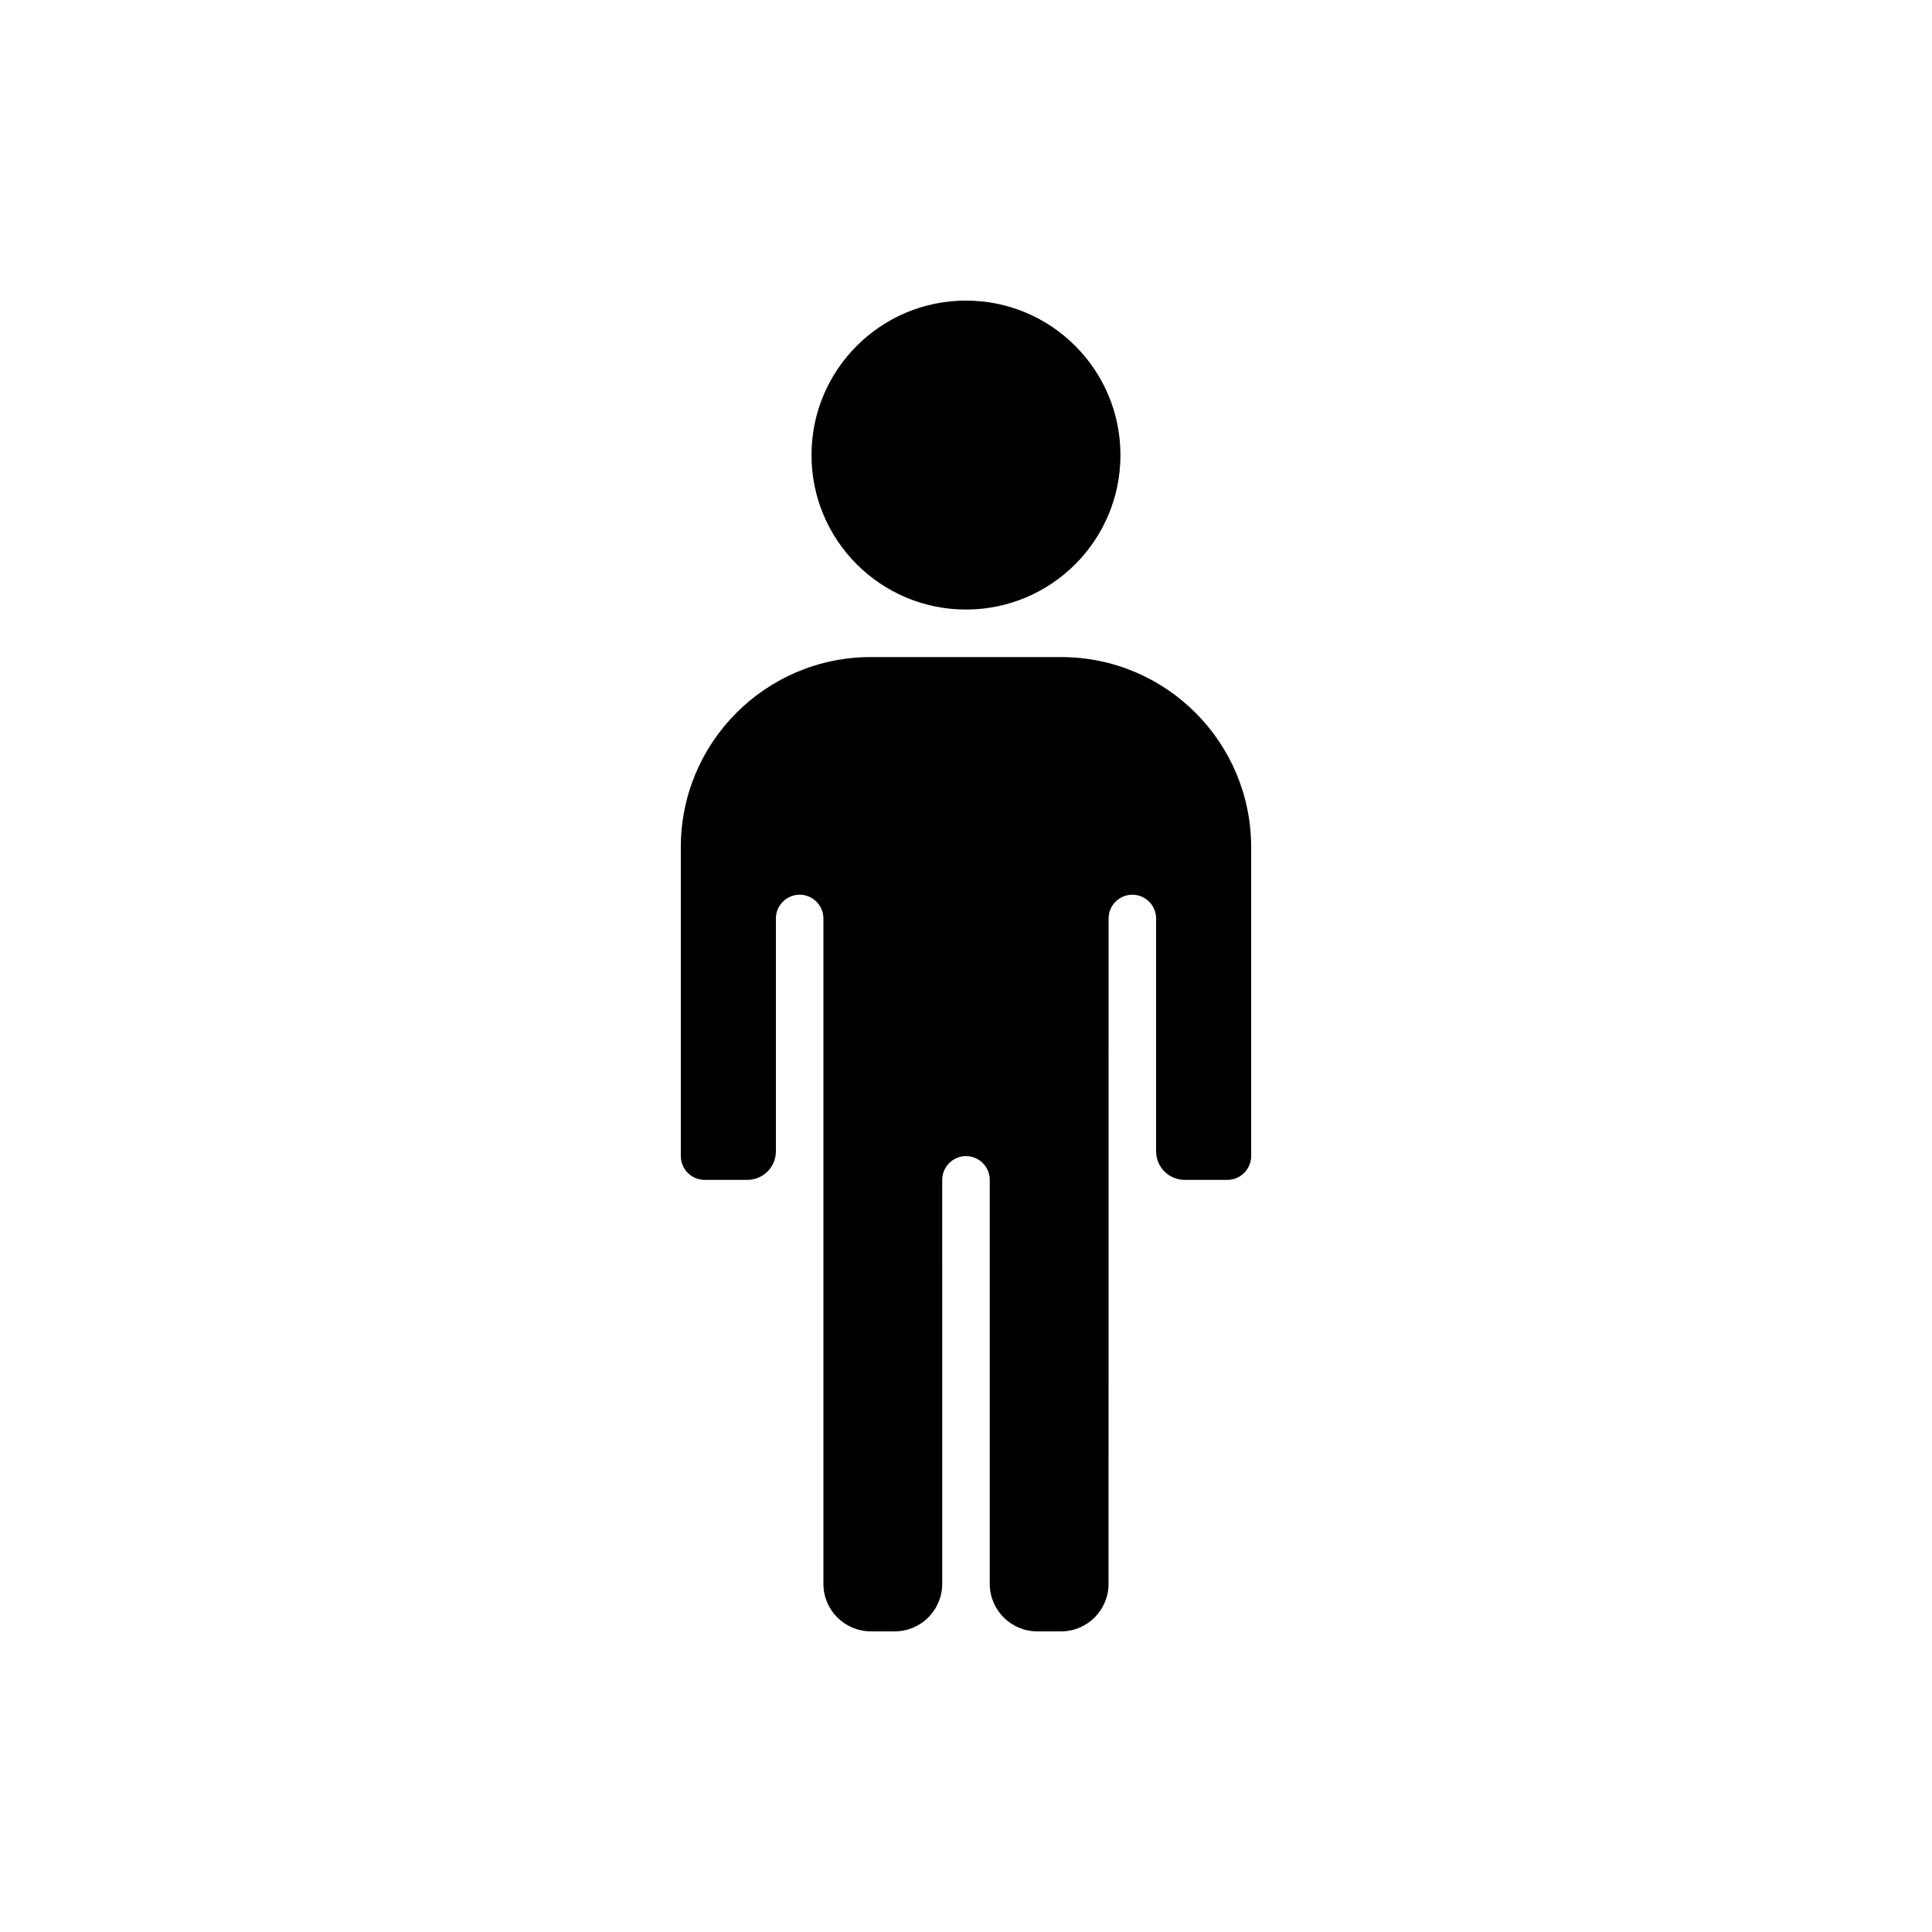
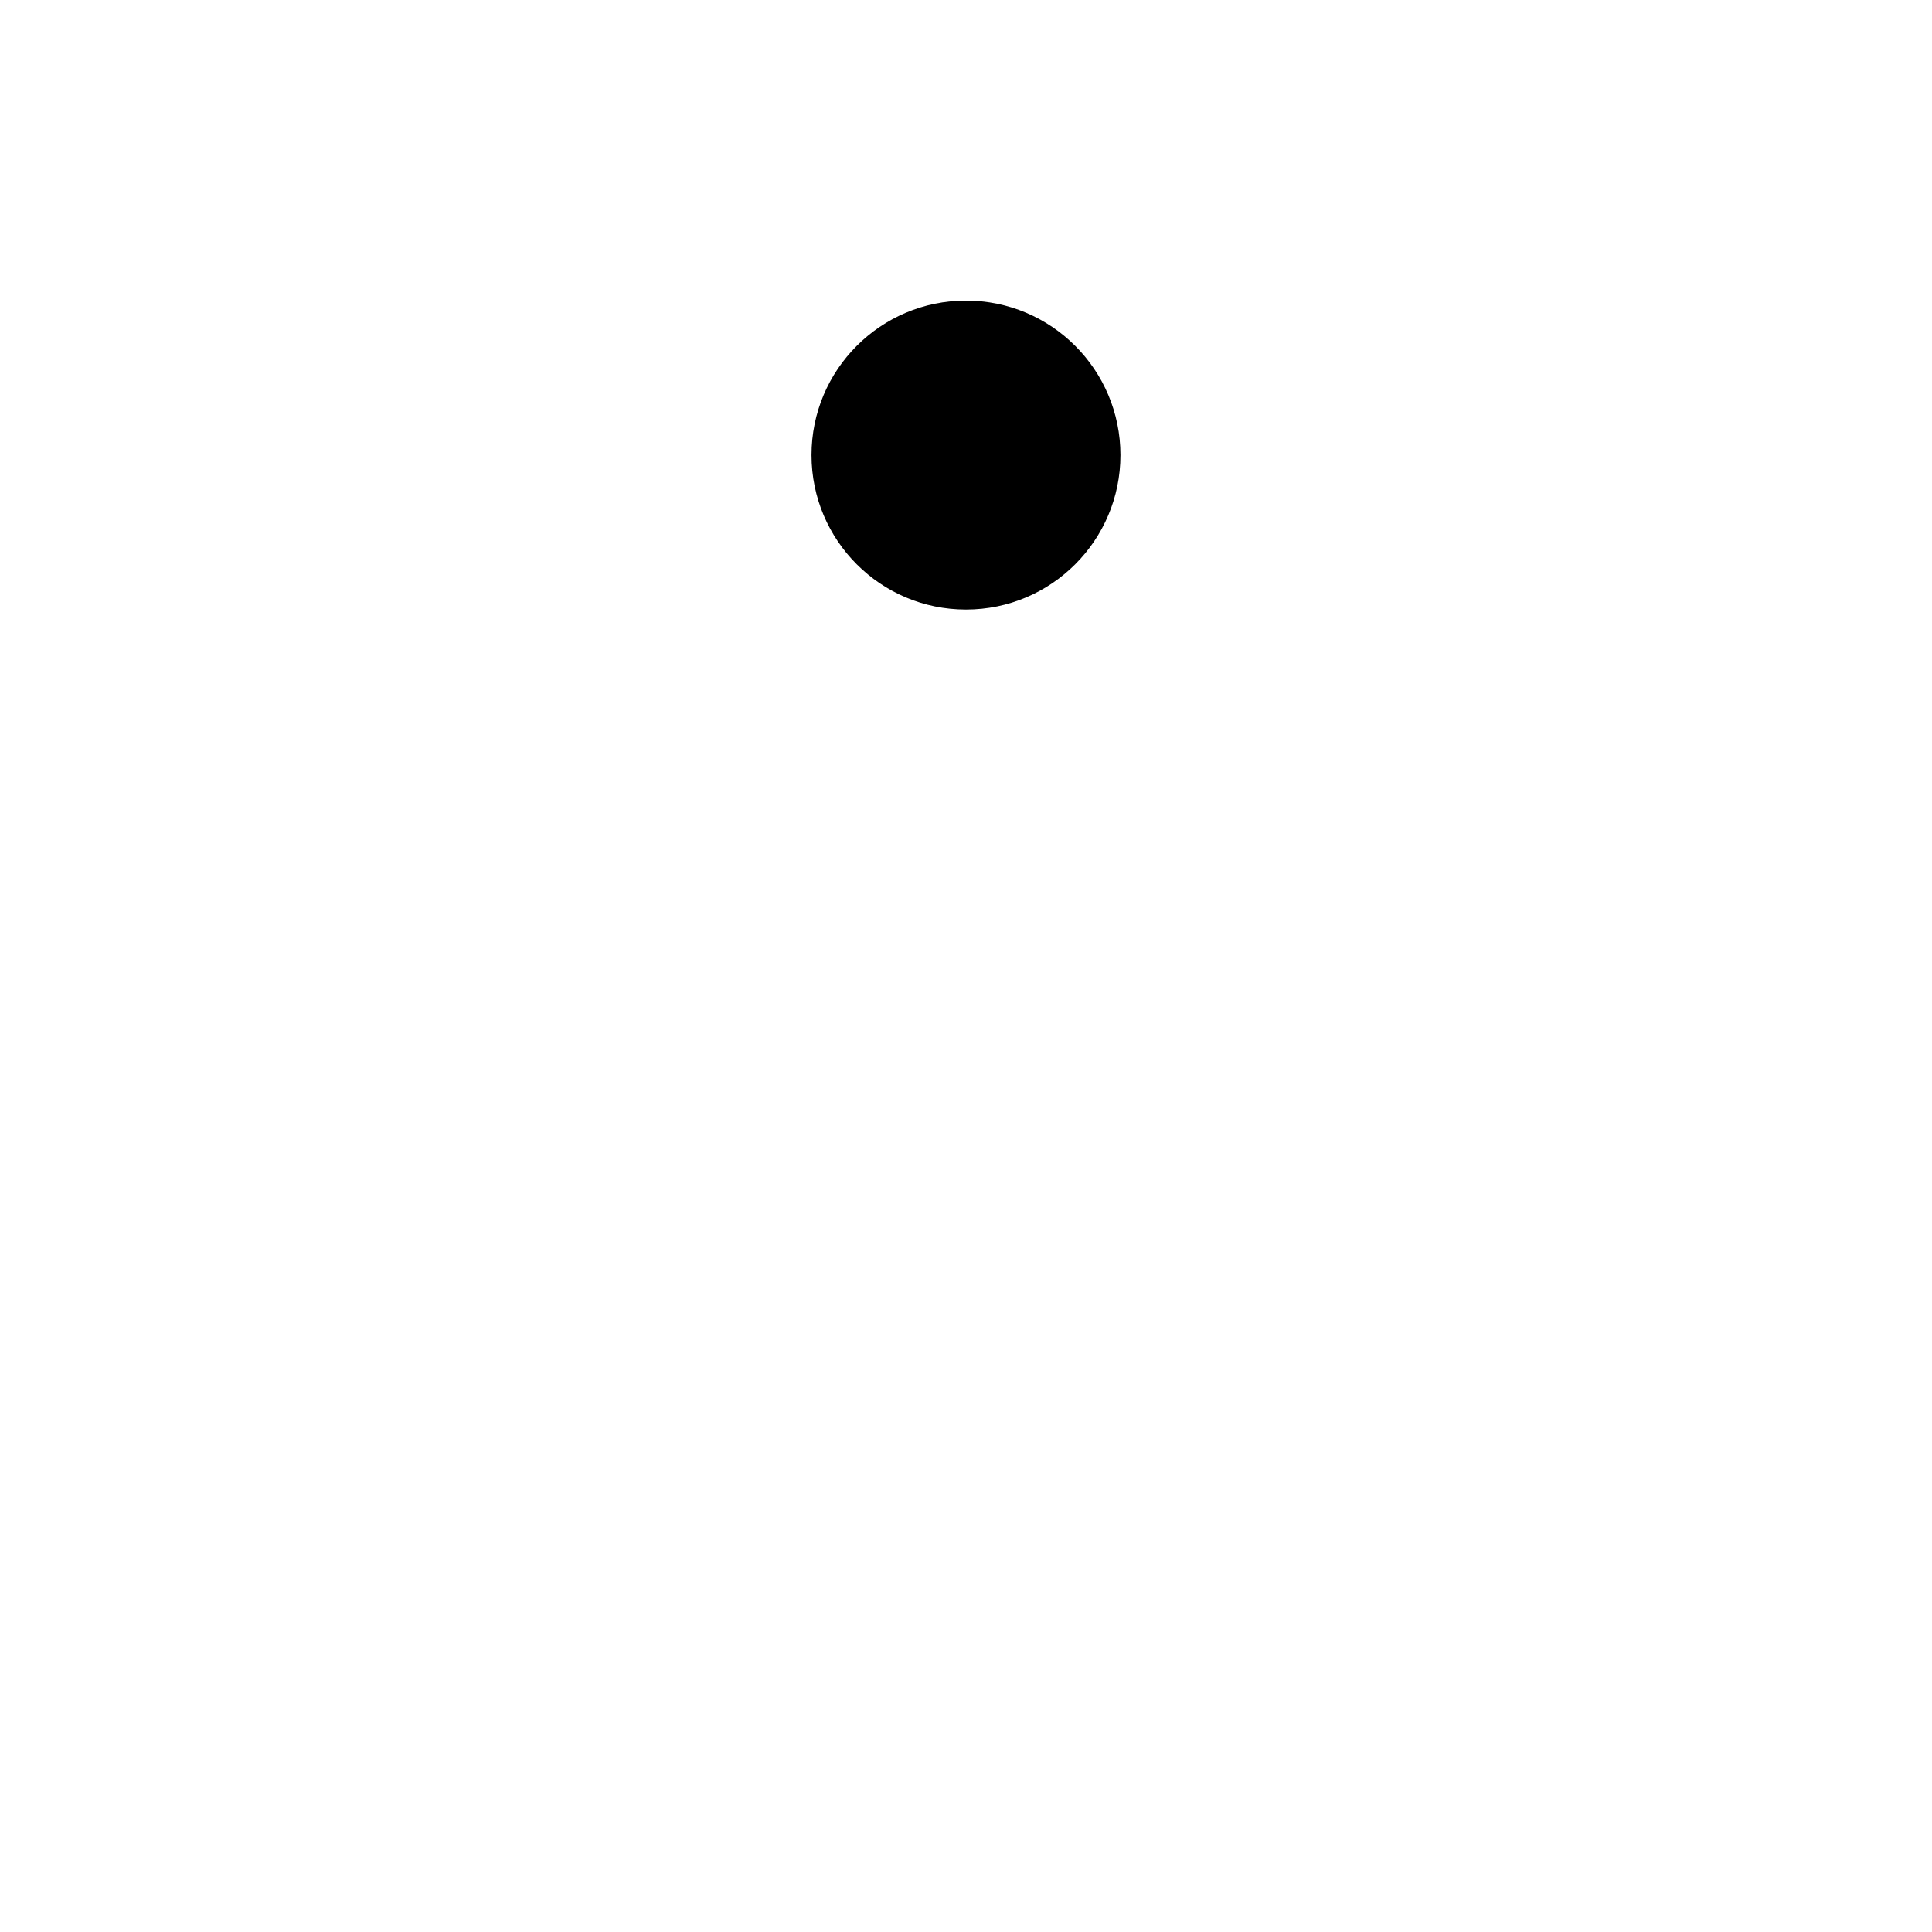
<svg xmlns="http://www.w3.org/2000/svg" fill="#000000" width="800px" height="800px" version="1.1" viewBox="144 144 512 512">
  <g>
-     <path d="m425.19 318.13h-50.383c-27.824 0-50.383 22.559-50.383 50.383v81.867c0 3.465 2.836 6.297 6.297 6.297h11.332c4.18 0 7.566-3.383 7.566-7.562v-61.711c0-3.465 2.836-6.297 6.297-6.297 3.461 0 6.297 2.832 6.297 6.297v176.33c0 6.957 5.641 12.594 12.594 12.594h6.297c6.957 0 12.594-5.641 12.594-12.594l0.004-107.06c0-3.465 2.836-6.297 6.297-6.297 3.461 0 6.297 2.832 6.297 6.297v107.06c0 6.957 5.641 12.594 12.594 12.594h6.297c6.957 0 12.594-5.641 12.594-12.594l0.008-176.33c0-3.465 2.836-6.297 6.297-6.297 3.461 0 6.297 2.832 6.297 6.297v61.711c0 4.18 3.387 7.562 7.562 7.562h11.332c3.461 0 6.297-2.832 6.297-6.297v-81.867c0-27.824-22.555-50.383-50.383-50.383z" />
    <path d="m440.93 264.6c0 22.605-18.328 40.934-40.934 40.934-22.609 0-40.938-18.328-40.938-40.934 0-22.609 18.328-40.938 40.938-40.938 22.605 0 40.934 18.328 40.934 40.938" />
  </g>
</svg>